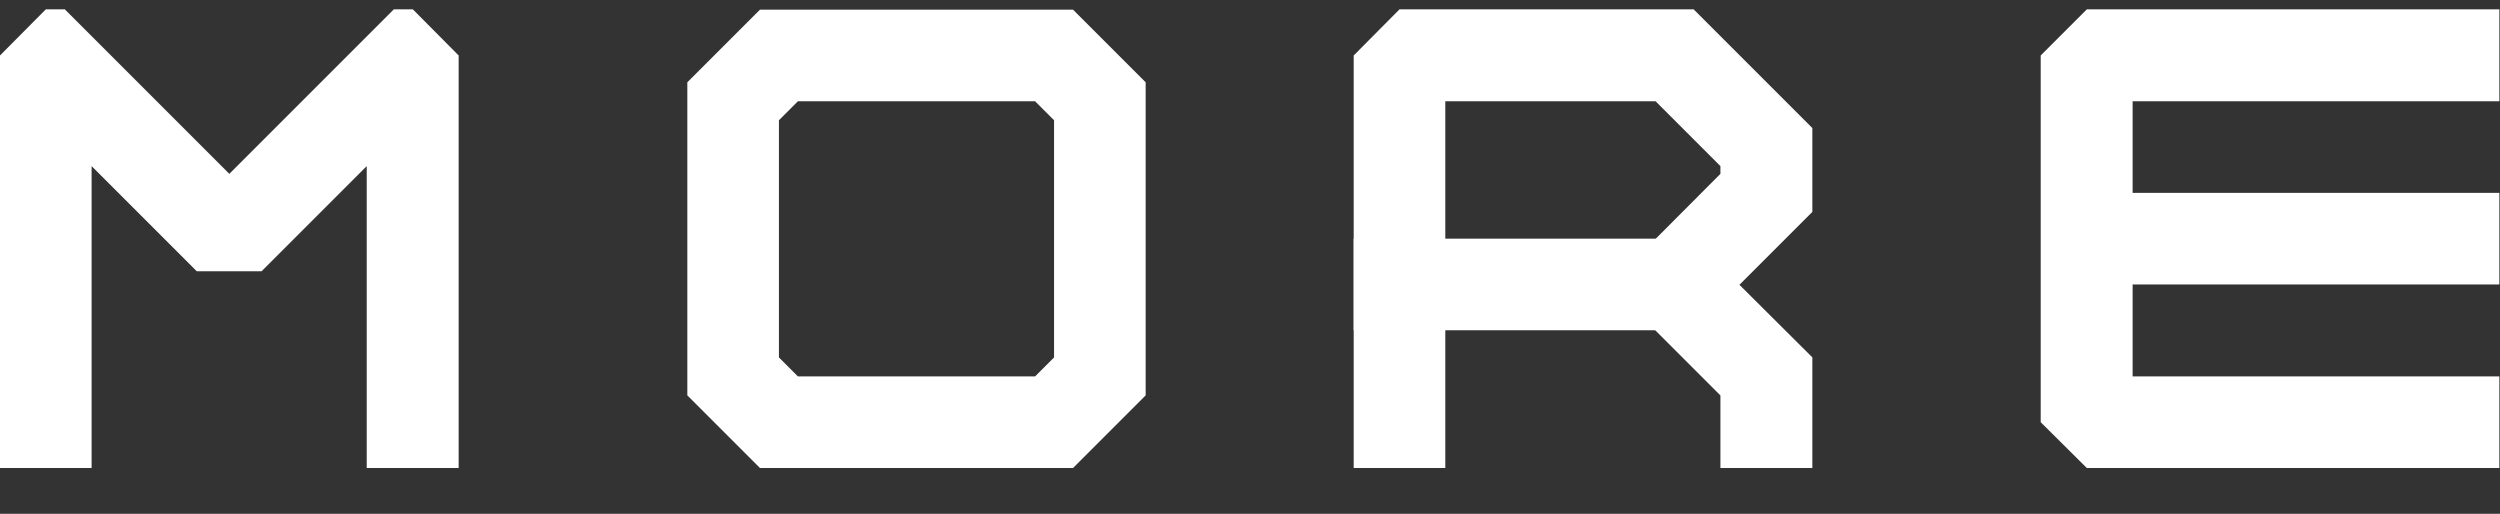
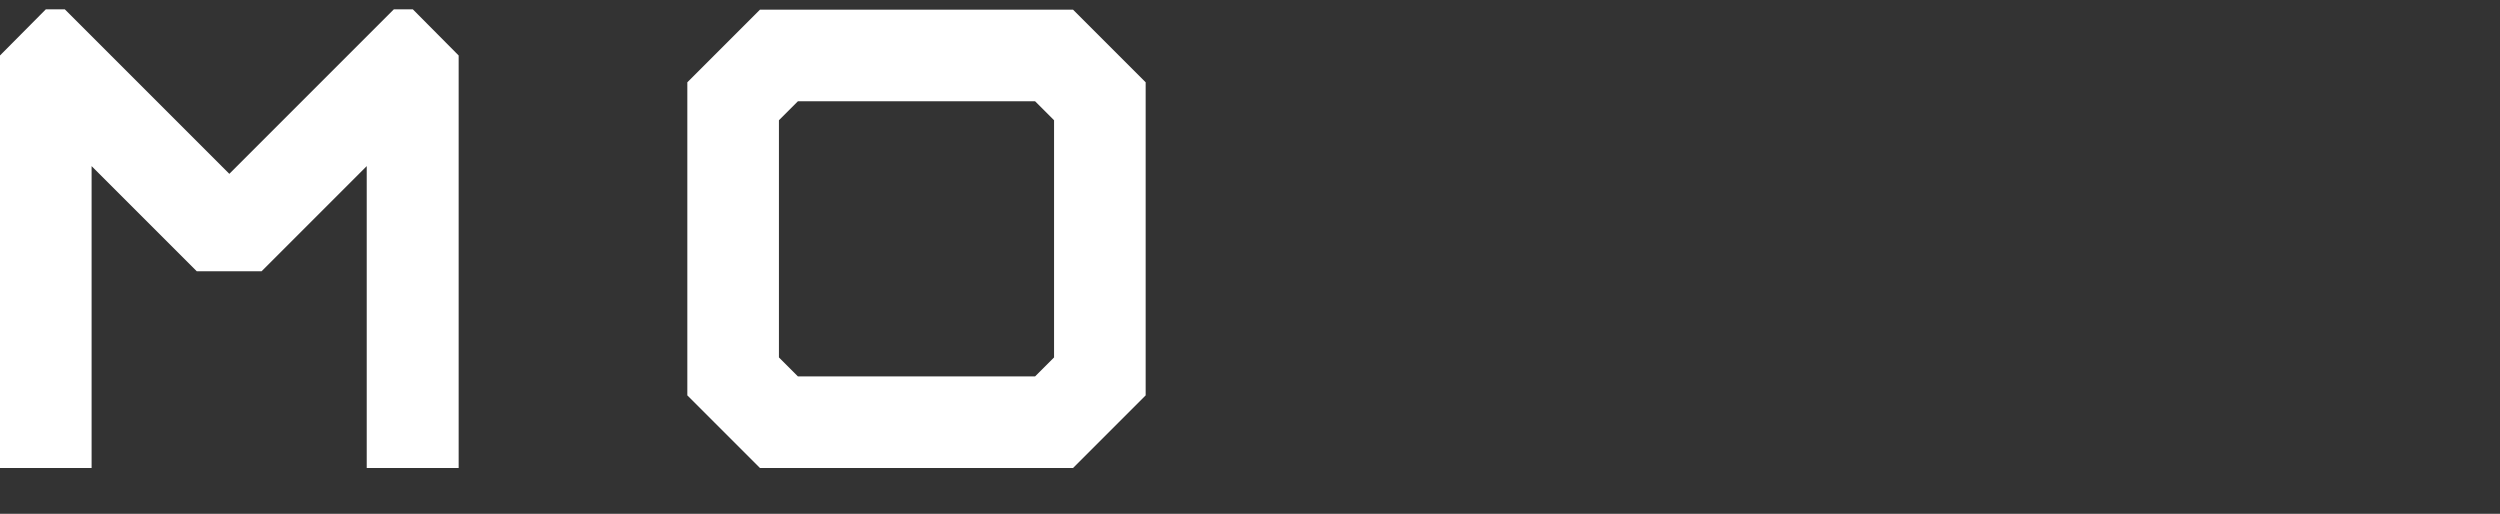
<svg xmlns="http://www.w3.org/2000/svg" id="_レイヤー_2" data-name="レイヤー 2" viewBox="0 0 77.51 15.93">
  <rect x="0" y="0" width="77.51" height="15.93" fill="#333333" stroke="none" />
  <defs>
    <style>
      .cls-1, .cls-2, .cls-3 {
        fill: none;
      }

      .cls-4 {
        clip-path: url(#clippath);
      }

      .cls-5 {
        fill: #fff;
      }

      .cls-6 {
        clip-path: url(#clippath-1);
      }

      .cls-7 {
        clip-path: url(#clippath-3);
      }

      .cls-8 {
        clip-path: url(#clippath-2);
      }

      .cls-2 {
        stroke-width: 2.84px;
      }

      .cls-2, .cls-3 {
        stroke: #fff;
        stroke-linecap: square;
        stroke-miterlimit: 10;
      }

      .cls-3 {
        stroke-width: 2.84px;
      }
    </style>
    <clipPath id="clippath">
      <rect class="cls-1" x="21.31" y=".29" width="14.22" height="14.22" />
    </clipPath>
    <clipPath id="clippath-1">
      <rect class="cls-1" y=".29" width="14.22" height="14.22" />
    </clipPath>
    <clipPath id="clippath-2">
-       <rect class="cls-1" x="63.27" y=".29" width="14.22" height="14.22" />
-     </clipPath>
+       </clipPath>
    <clipPath id="clippath-3">
-       <rect class="cls-1" x="41.97" y=".29" width="14.22" height="14.22" />
-     </clipPath>
+       </clipPath>
  </defs>
  <g id="_レイヤー_1-2" data-name="レイヤー 1">
    <g>
      <g class="cls-4">
        <polygon class="cls-2" points="34.1 11.67 34.1 3.14 32.68 1.72 24.15 1.72 22.73 3.14 22.73 11.67 24.15 13.09 32.68 13.09 34.1 11.67" />
      </g>
      <g class="cls-6">
        <polygon class="cls-5" points="14.22 14.51 11.37 14.51 11.37 5.15 8.11 8.41 6.1 8.41 2.84 5.15 2.84 14.51 0 14.51 0 1.72 1.42 .29 1.72 0 7.11 5.39 12.5 0 12.8 .29 14.22 1.72 14.22 14.51" />
      </g>
      <g class="cls-8">
        <g>
-           <polygon class="cls-5" points="77.49 14.51 64.7 14.51 63.27 13.09 63.27 1.72 64.7 .29 77.49 .29 77.49 3.14 66.12 3.14 66.12 11.67 77.49 11.67 77.49 14.51" />
-           <line class="cls-3" x1="64.7" y1="7.4" x2="76.08" y2="7.4" />
-         </g>
+           </g>
      </g>
      <g class="cls-7">
        <g>
          <polygon class="cls-5" points="43.39 .29 52.51 .29 56.19 3.97 56.19 6.57 53.93 8.83 56.19 11.08 56.19 15.93 53.34 15.93 53.34 12.26 49.91 8.83 53.34 5.39 53.34 5.15 51.33 3.14 44.81 3.14 44.81 14.51 41.97 14.51 41.97 1.72 43.39 .29" />
-           <rect class="cls-5" x="41.97" y="7.4" width="11.37" height="2.84" />
        </g>
      </g>
    </g>
  </g>
</svg>